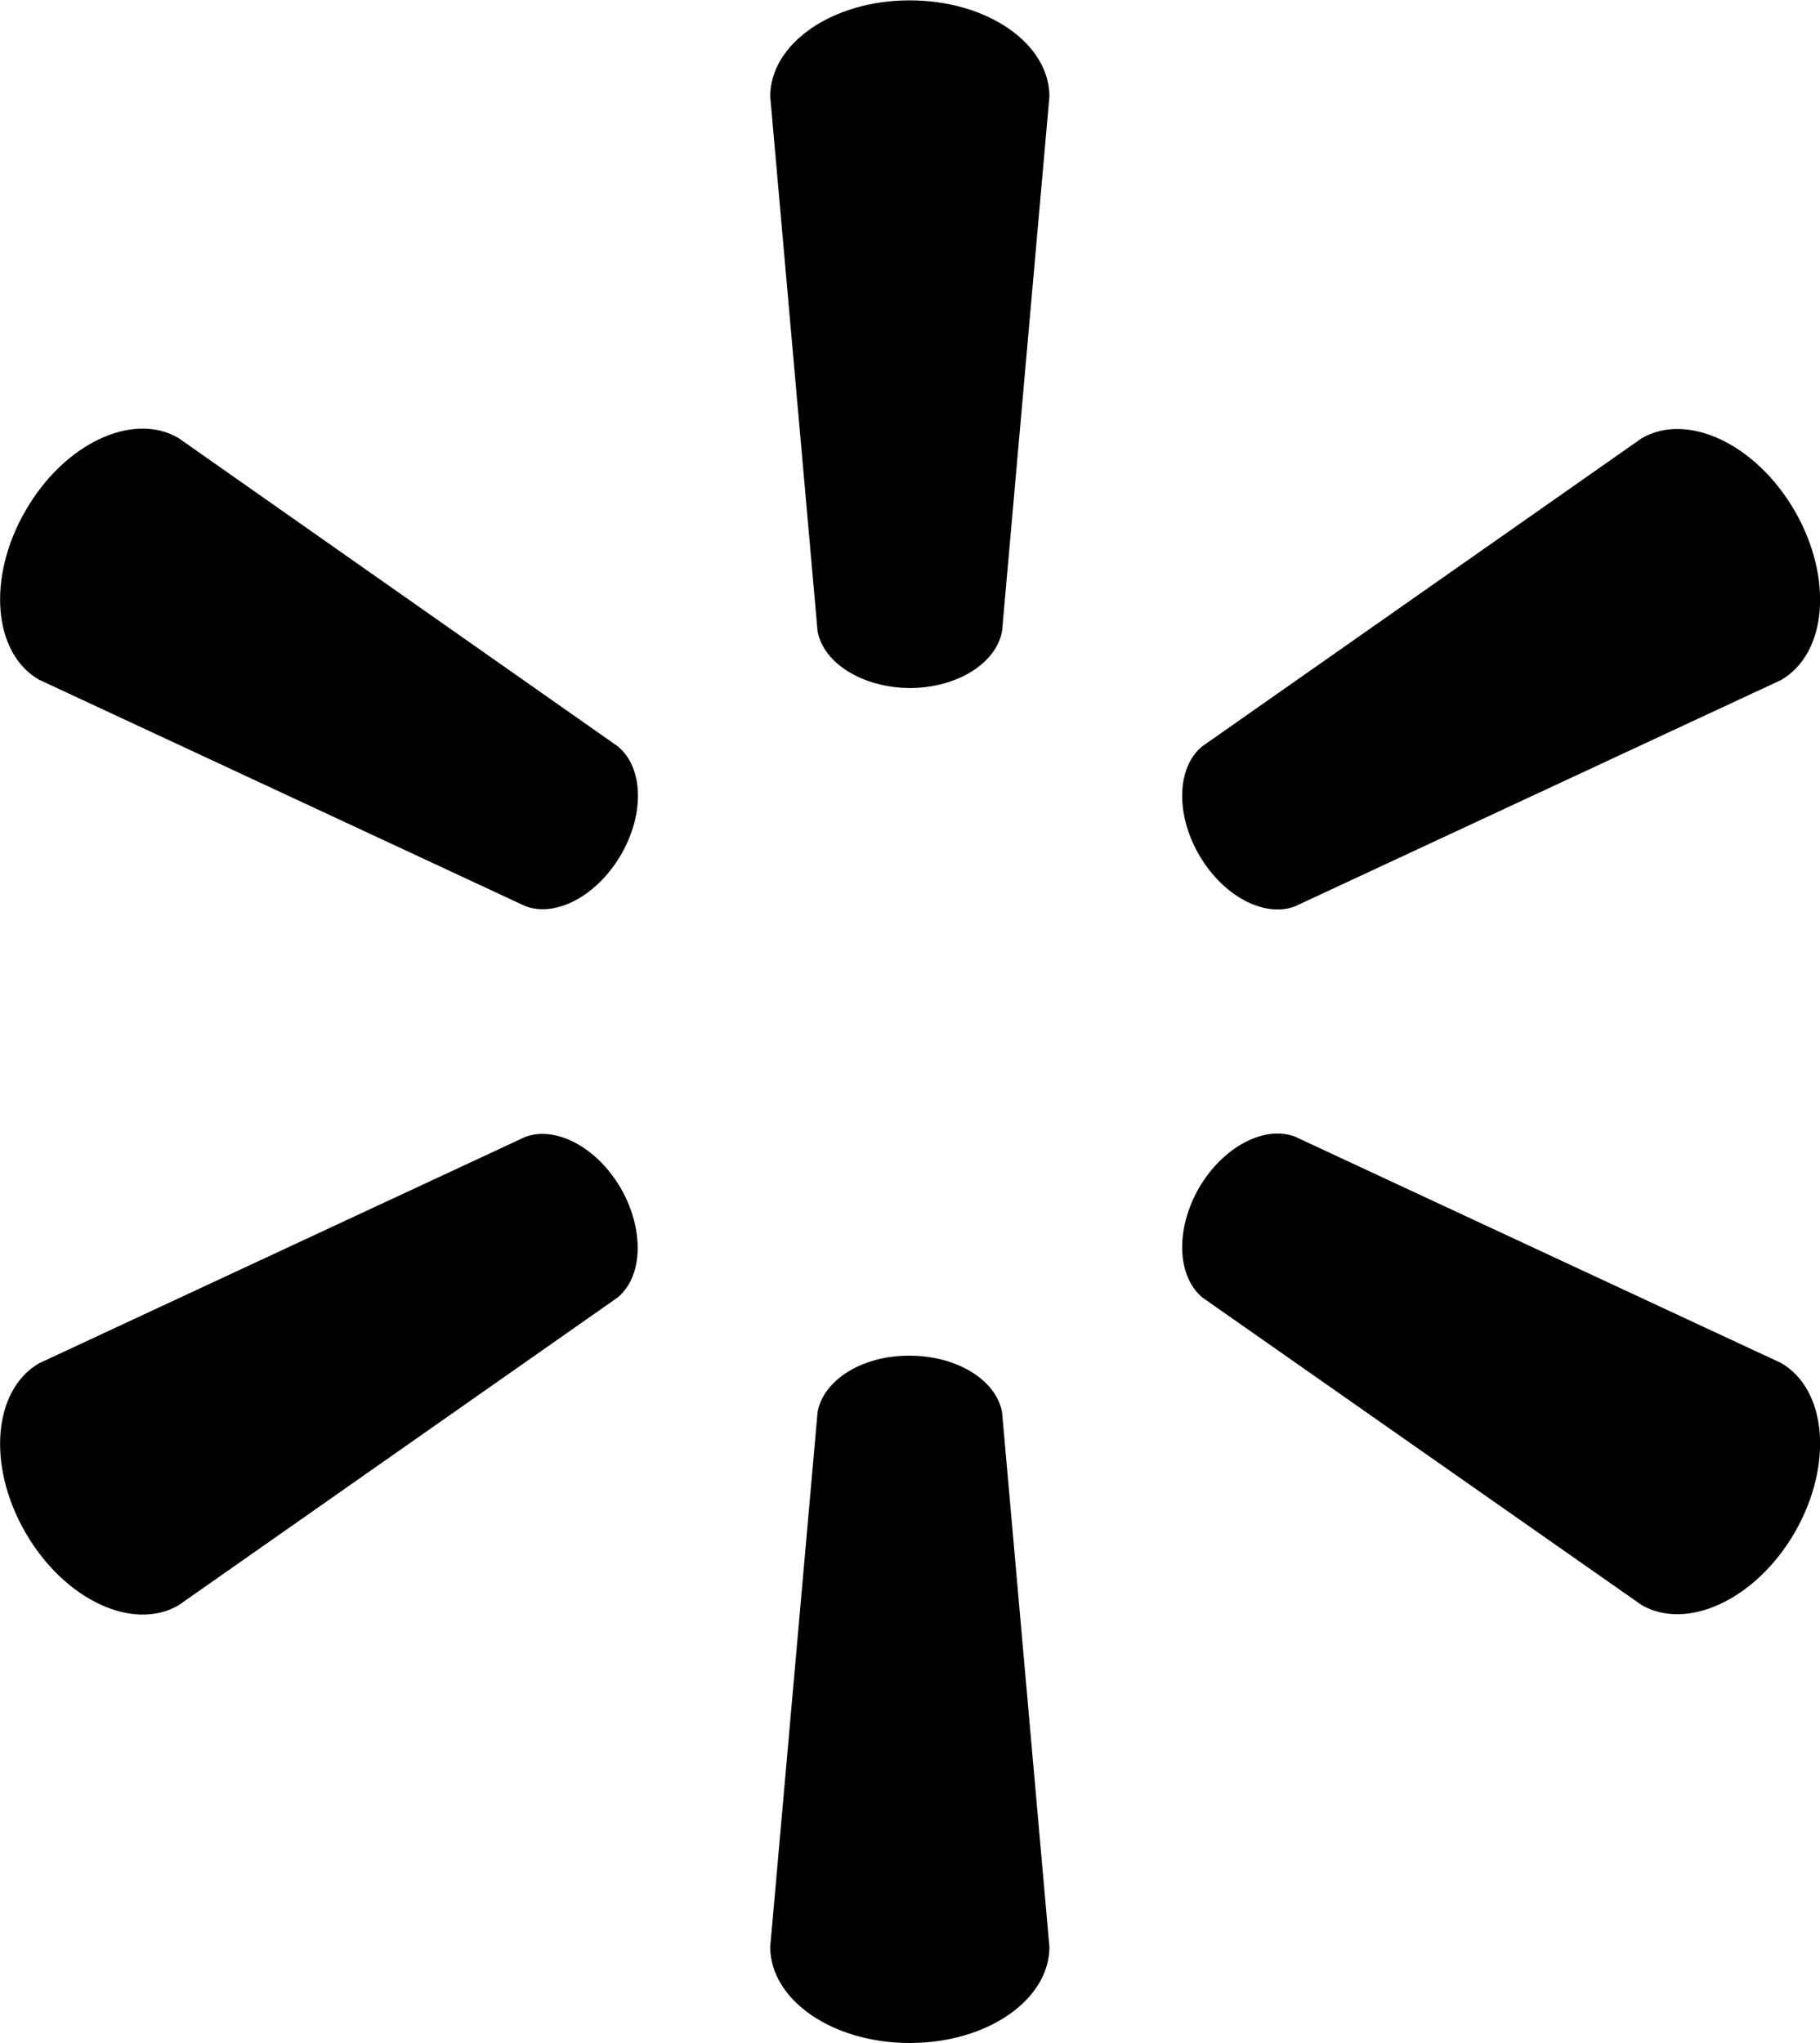
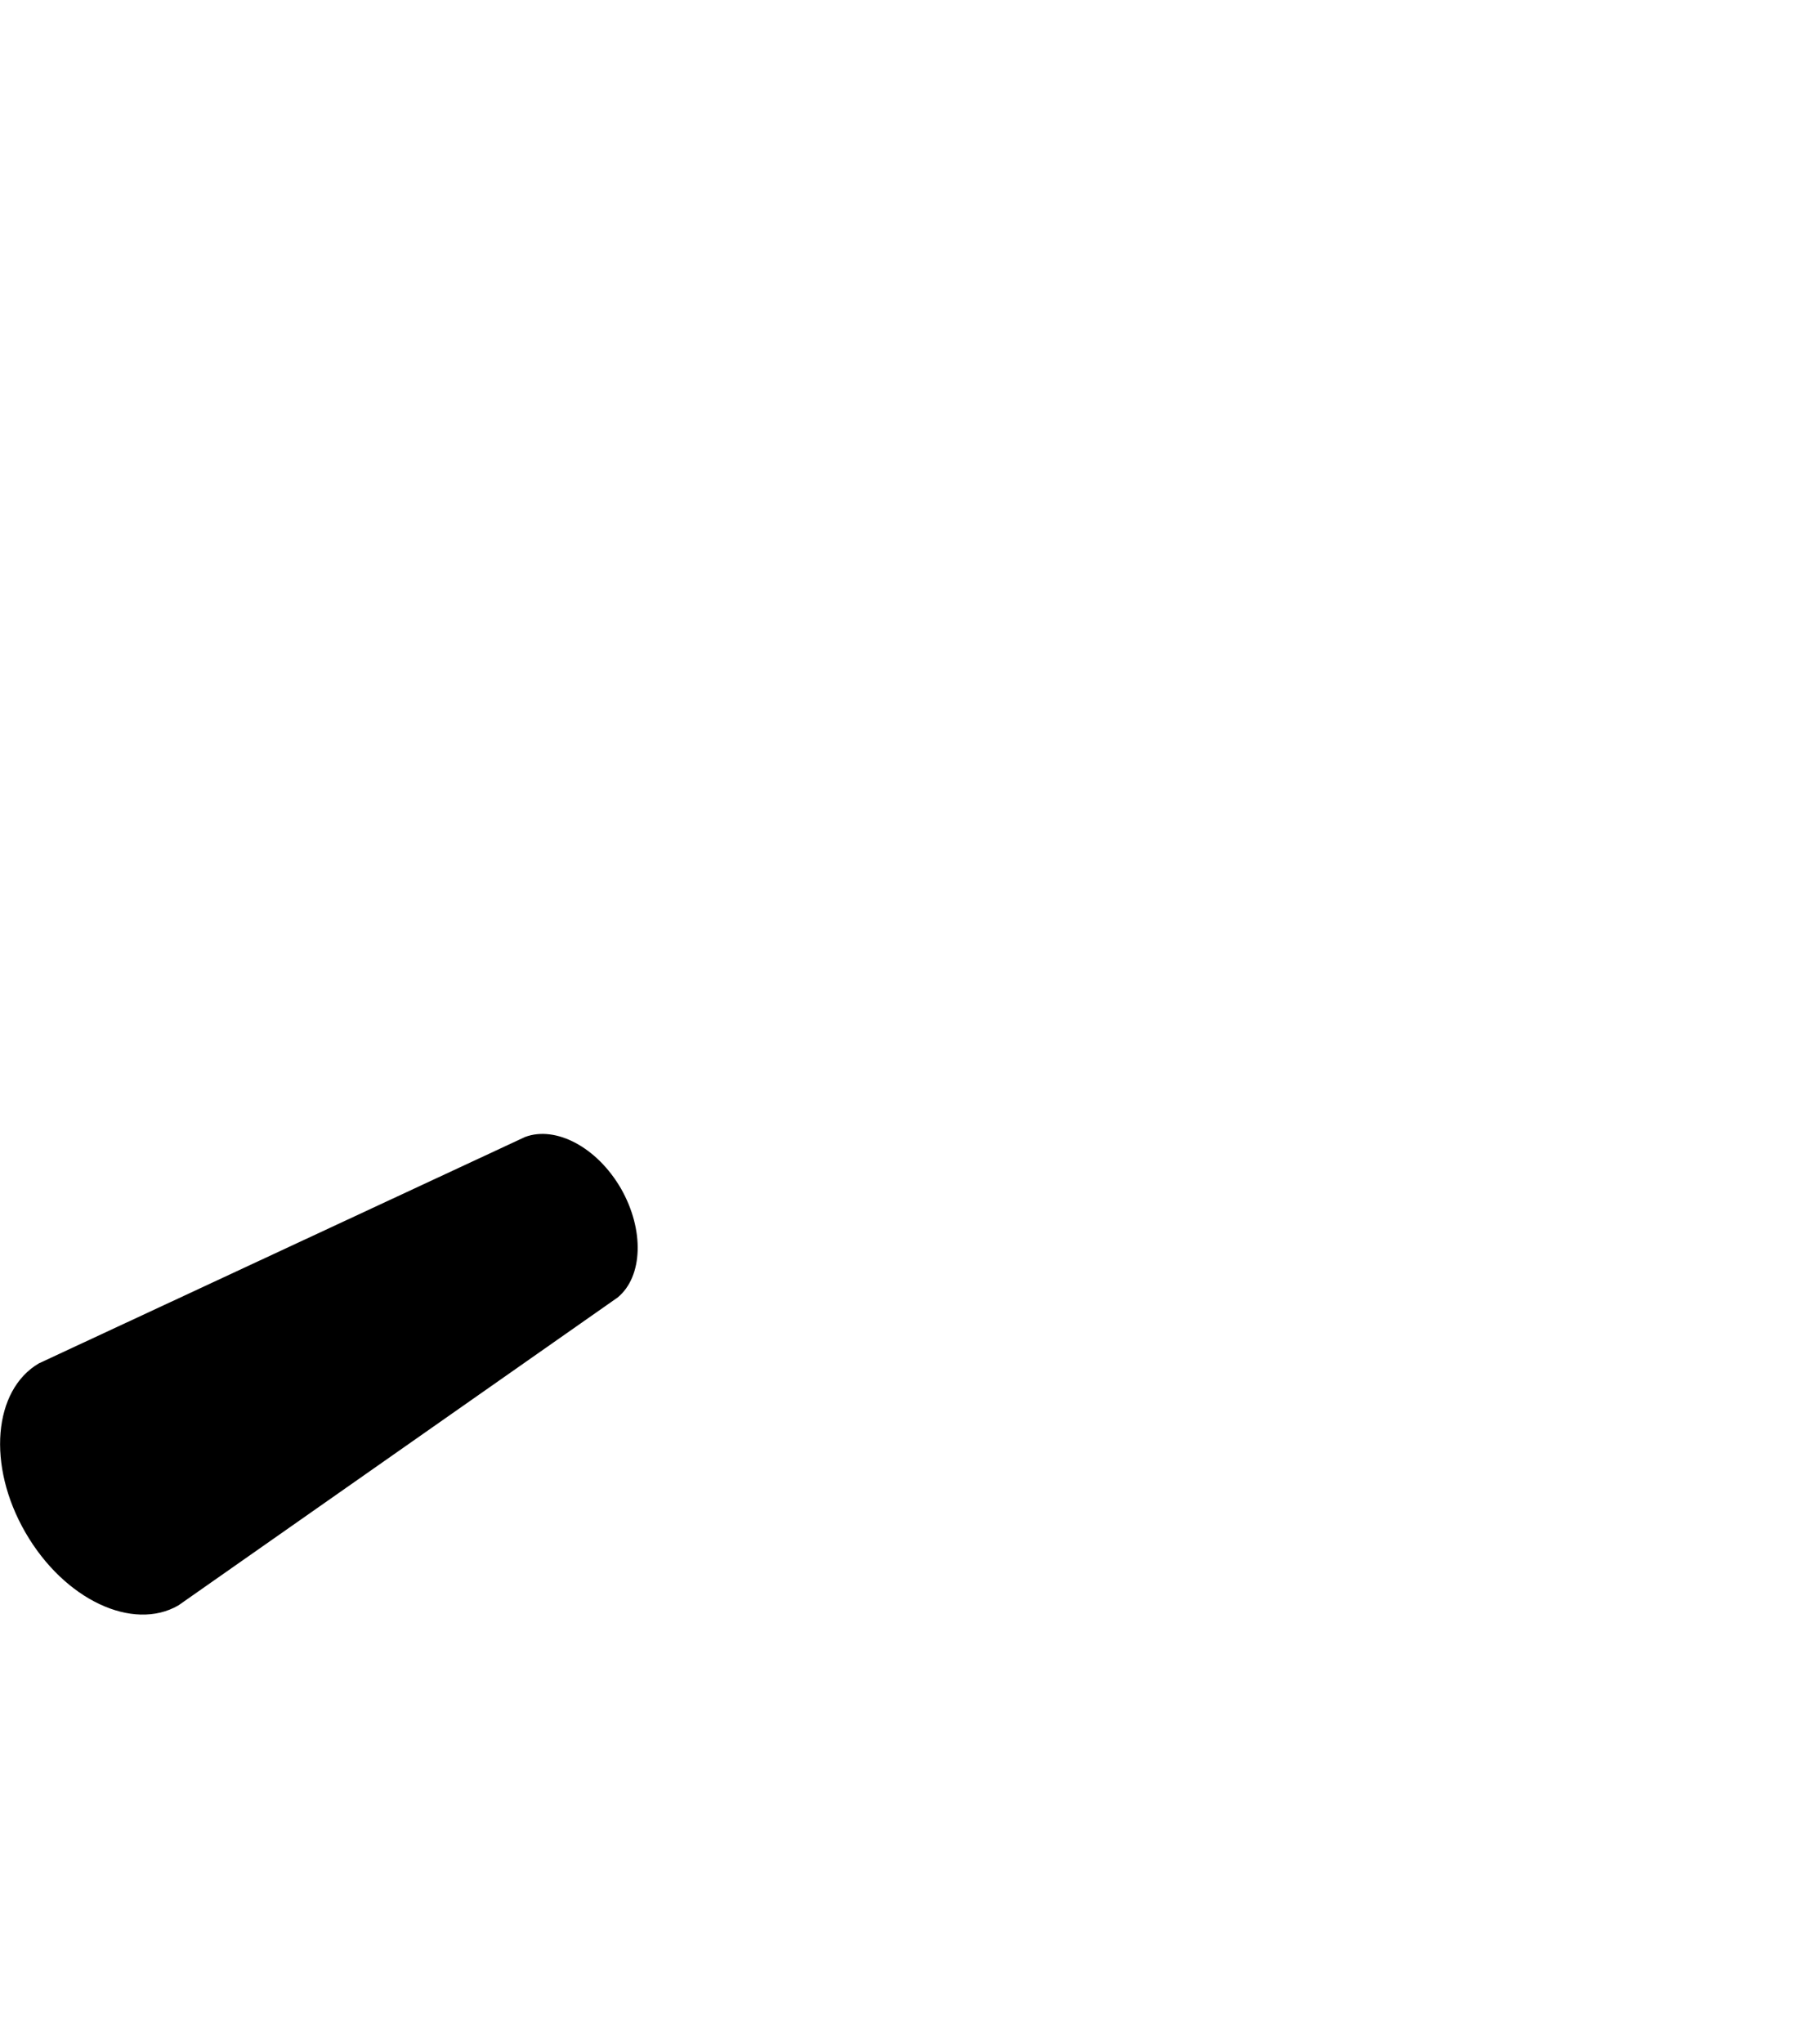
<svg xmlns="http://www.w3.org/2000/svg" version="1.1" id="Layer_1" x="0px" y="0px" width="500px" height="561.2px" viewBox="0 0 500 561.2" style="enable-background:new 0 0 500 561.2;" xml:space="preserve">
  <g>
-     <path d="M224.6,173.3l-13-146.8c0-14.5,17-26.4,38.3-26.4c21.4,0,38.4,11.9,38.4,26.4l-13,146.8c-1.5,8.8-12.3,15.7-25.4,15.7   C236.9,188.9,226.1,182.1,224.6,173.3" />
-     <path d="M170.6,234.8c6.6-11.4,6.1-24.1-0.9-29.8L49,120.3c-12.5-7.3-31.4,1.5-42,20c-10.7,18.5-8.8,39.2,3.7,46.4l133.6,62.2   C152.7,252.1,164,246.1,170.6,234.8" />
-     <path d="M329.4,234.8c6.6,11.4,17.9,17.3,26.3,14.2l133.6-62.2c12.6-7.3,14.4-27.9,3.8-46.4c-10.7-18.5-29.6-27.3-42.1-20   L330.3,205C323.4,210.6,322.8,223.4,329.4,234.8" />
-     <path d="M224.6,388l-13,146.8c0,14.5,17,26.4,38.3,26.4c21.4,0,38.4-11.9,38.4-26.4l-13-146.8c-1.5-8.8-12.3-15.6-25.4-15.6   C236.9,372.3,226.1,379.1,224.6,388" />
-     <path d="M330.3,356.4L451,440.9c12.5,7.2,31.4-1.5,42.1-20c10.6-18.5,8.8-39.2-3.8-46.5l-133.6-62.2c-8.4-3.1-19.7,2.8-26.3,14.1   C322.8,337.8,323.4,350.6,330.3,356.4" />
    <path d="M144.3,312.3L10.7,374.5c-12.5,7.3-14.4,28-3.7,46.5c10.7,18.5,29.5,27.2,42,20l120.7-84.6c6.9-5.7,7.4-18.5,0.9-29.9   C164,315.1,152.7,309.2,144.3,312.3" />
  </g>
</svg>